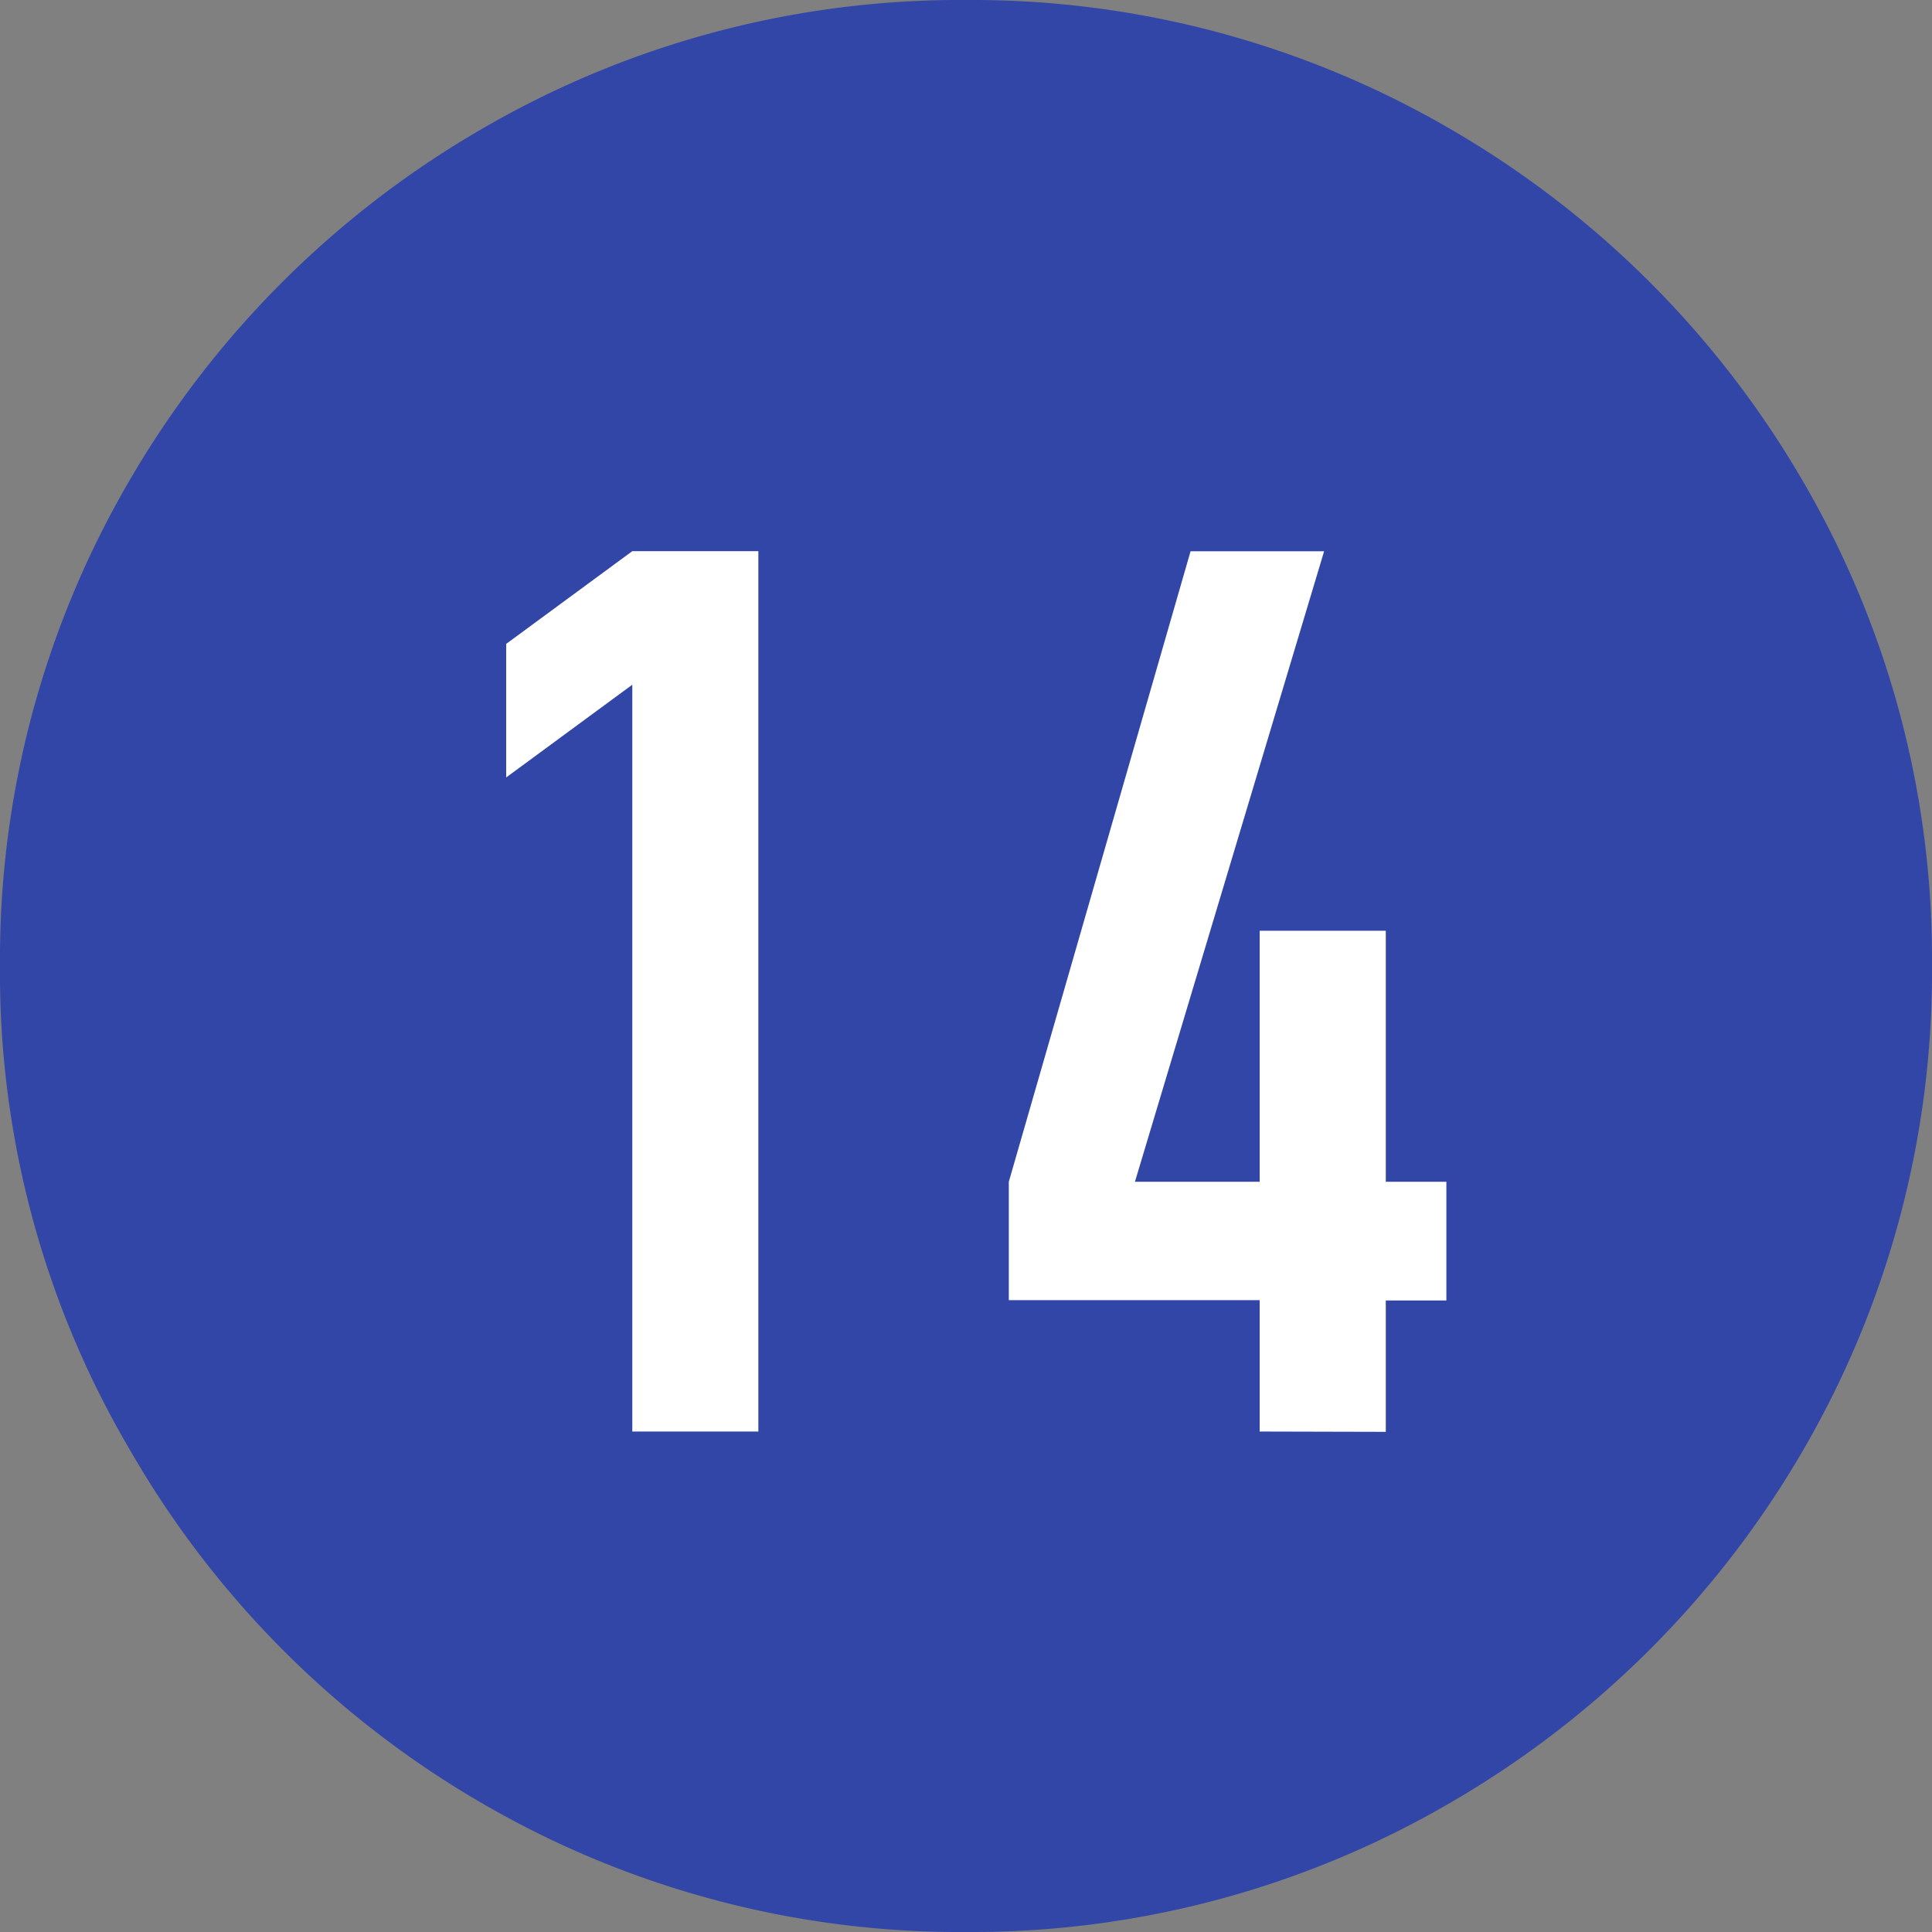
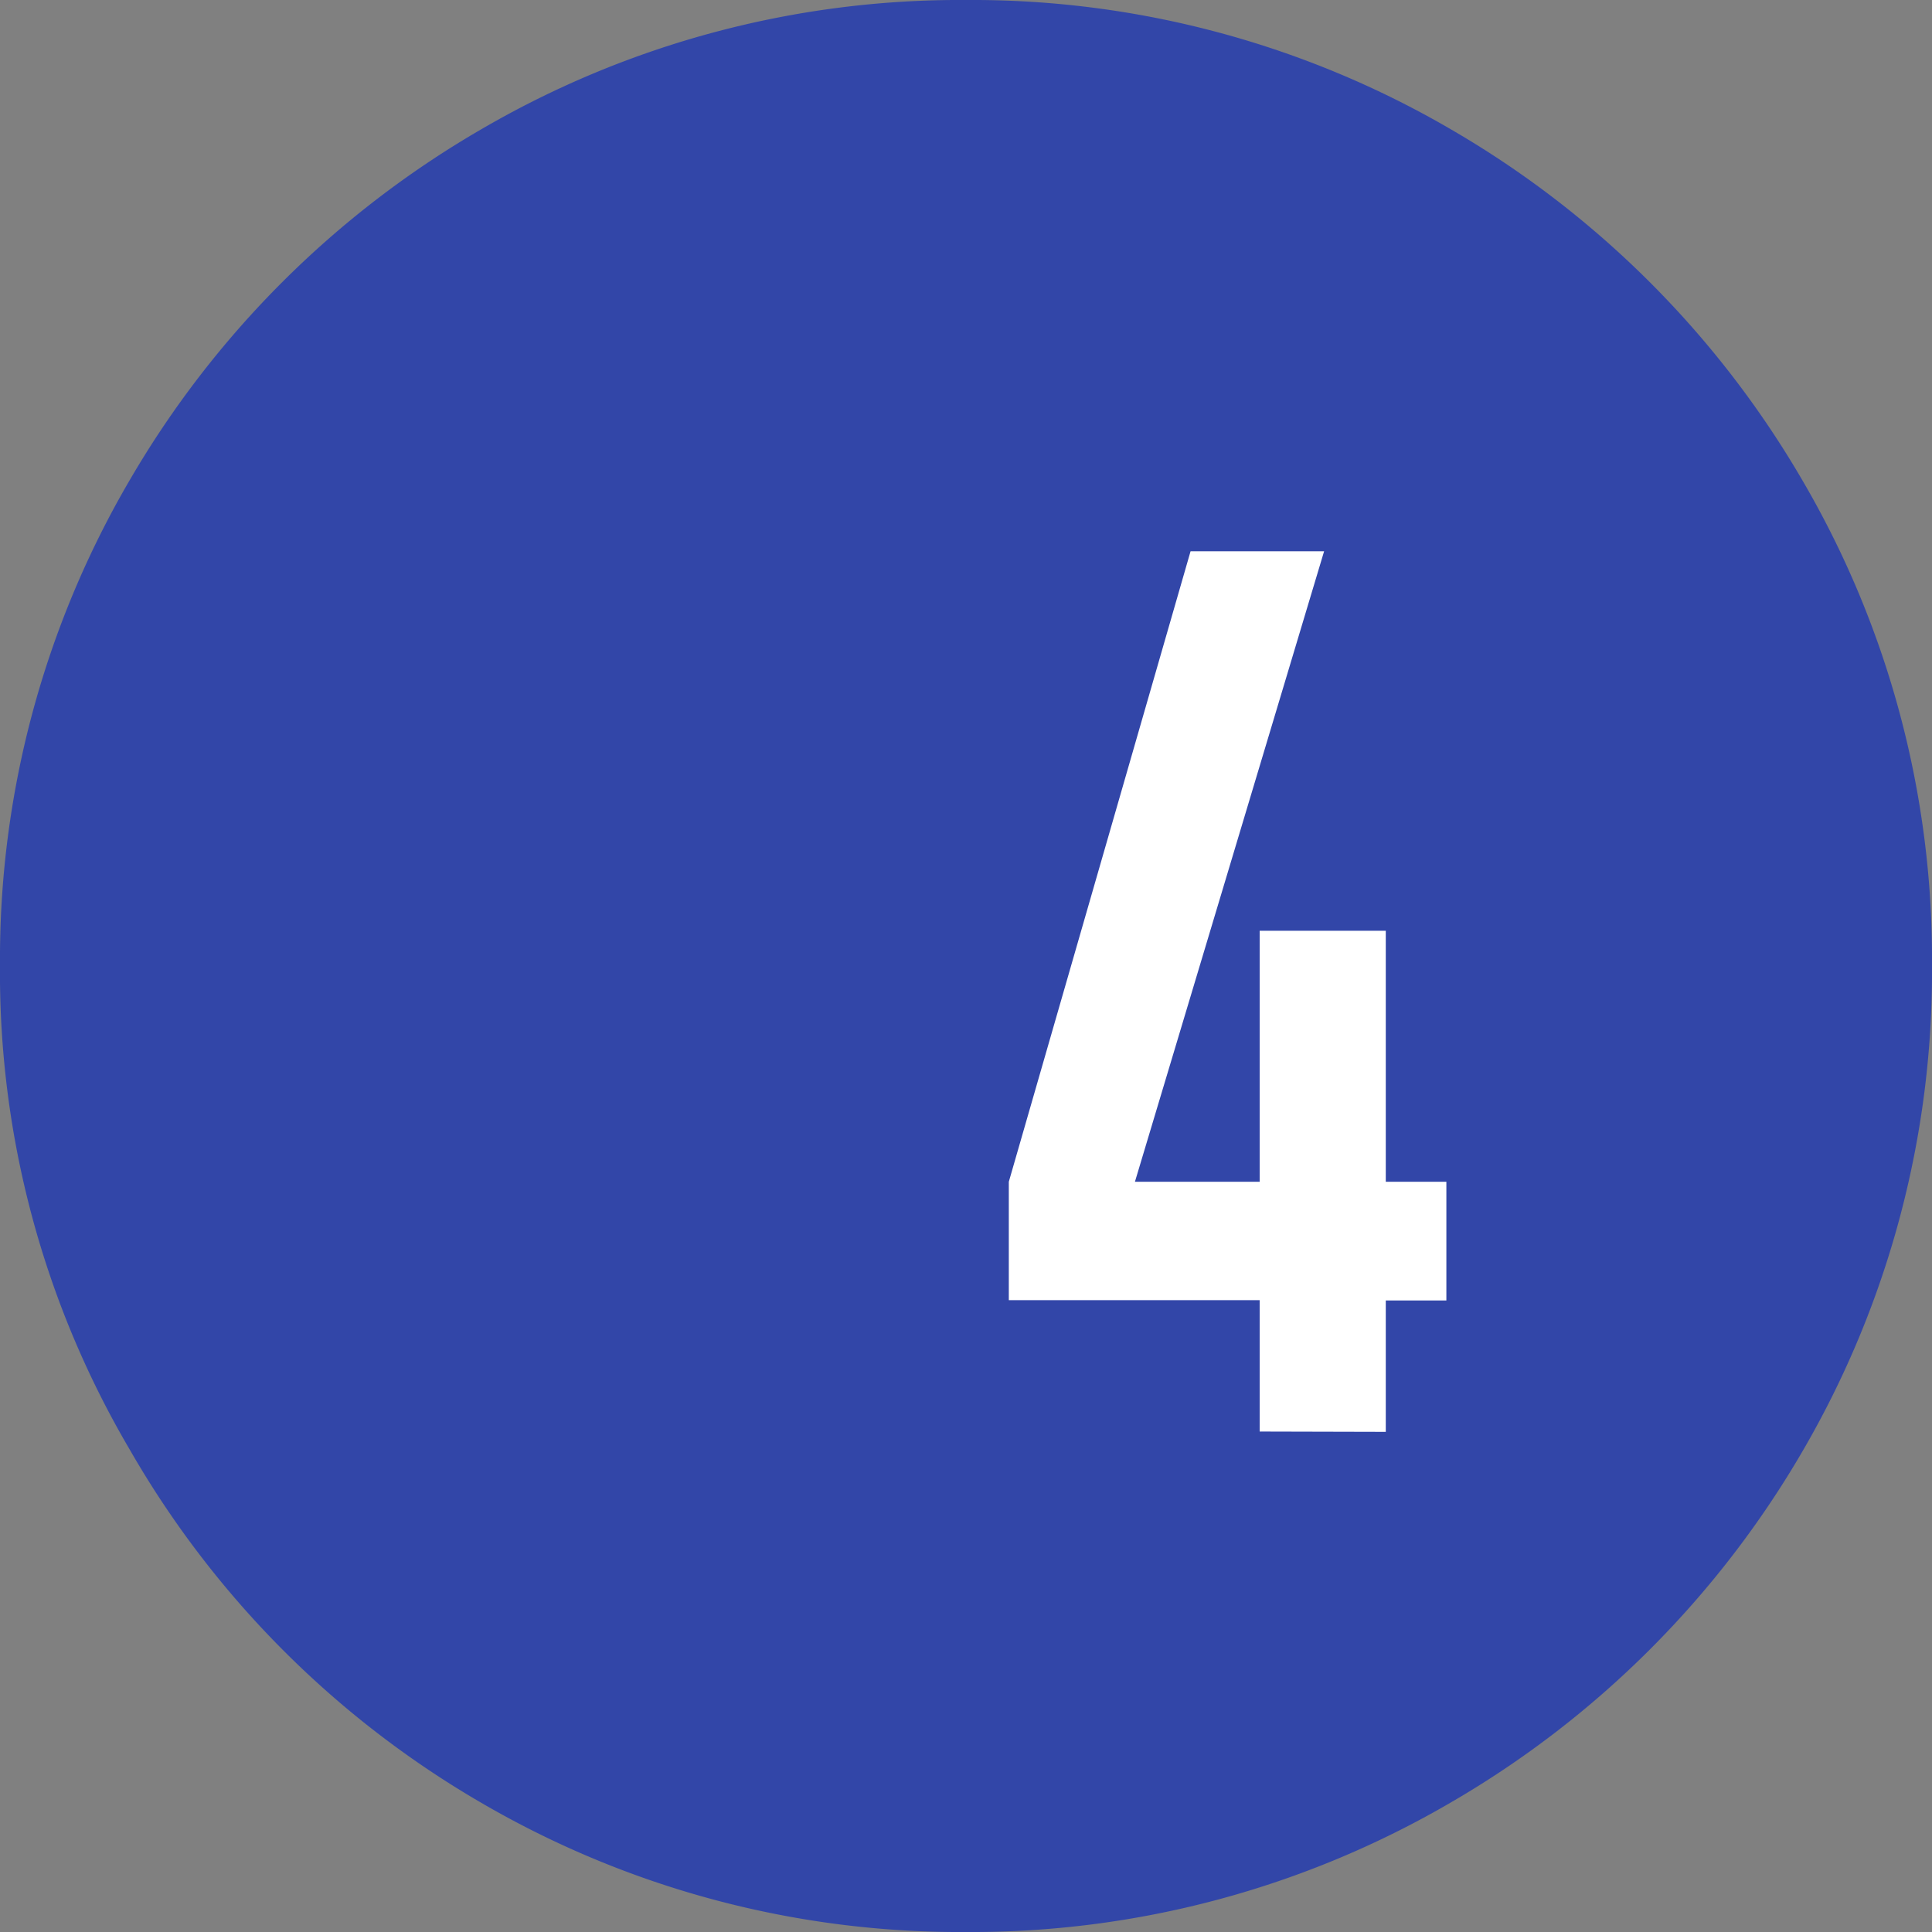
<svg xmlns="http://www.w3.org/2000/svg" width="25" height="25" viewBox="0 0 25 25">
  <rect x="0" y="0" width="25" height="25" fill="#808080" stroke="none" />
  <defs>
    <style>.cls-1{fill:#3246a8;}.cls-2{fill:#fff;}.cls-3{fill:none;}</style>
  </defs>
  <g id="レイヤー_2" data-name="レイヤー 2">
    <g id="contents">
      <path class="cls-1" d="M12.5,0a12.3,12.3,0,0,1,6.282,1.678,12.528,12.528,0,0,1,4.539,4.534A12.256,12.256,0,0,1,25,12.485a12.318,12.318,0,0,1-1.679,6.3,12.536,12.536,0,0,1-4.539,4.534A12.3,12.3,0,0,1,12.5,25a12.293,12.293,0,0,1-6.281-1.677,12.455,12.455,0,0,1-4.54-4.565A12.161,12.161,0,0,1,0,12.485,12.266,12.266,0,0,1,1.679,6.212a12.523,12.523,0,0,1,4.54-4.534A12.294,12.294,0,0,1,12.5,0Z" />
-       <path class="cls-2" d="M8.182,18.524V8.86l-1.632,1.2V8.332l1.632-1.2H9.813V18.524Z" />
      <path class="cls-2" d="M16.3,18.524v-1.7H13.054V15.292l2.352-8.159h1.728l-2.448,8.159H16.3V12.044h1.632v3.248h.784v1.536h-.784v1.7Z" />
      <rect id="_スライス_" data-name="&lt;スライス&gt;" class="cls-3" width="25" height="25" />
    </g>
  </g>
</svg>